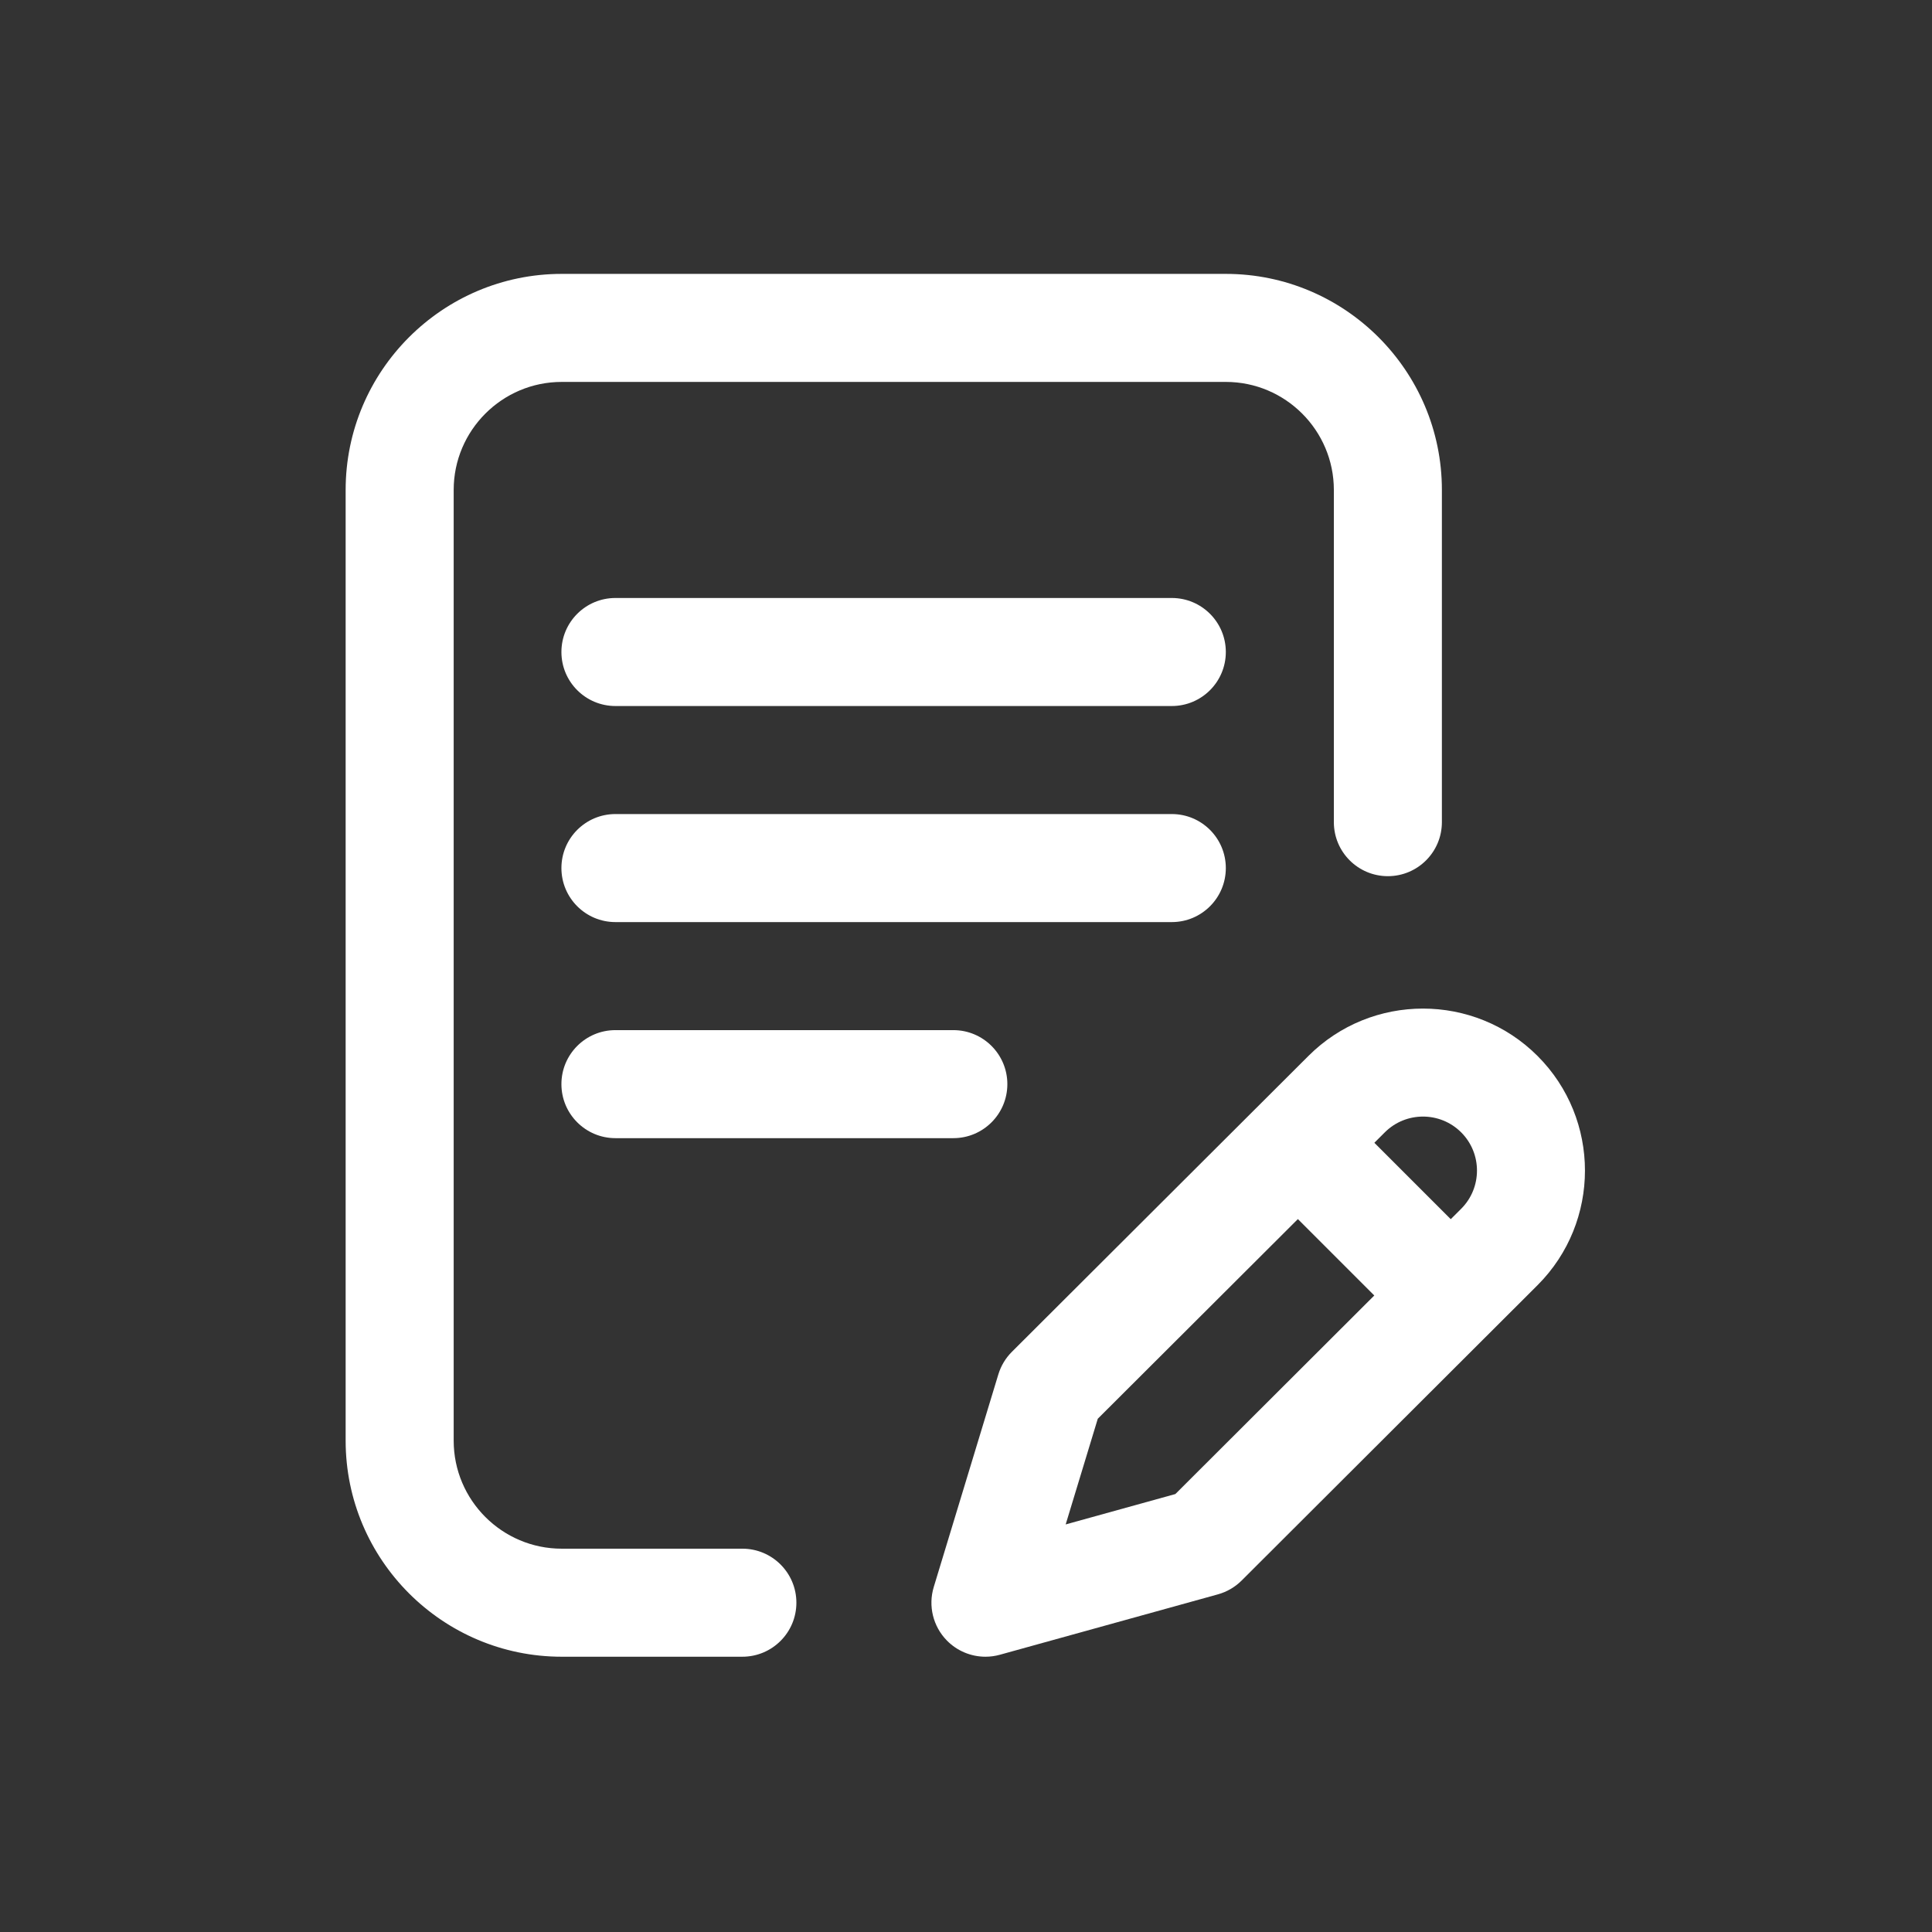
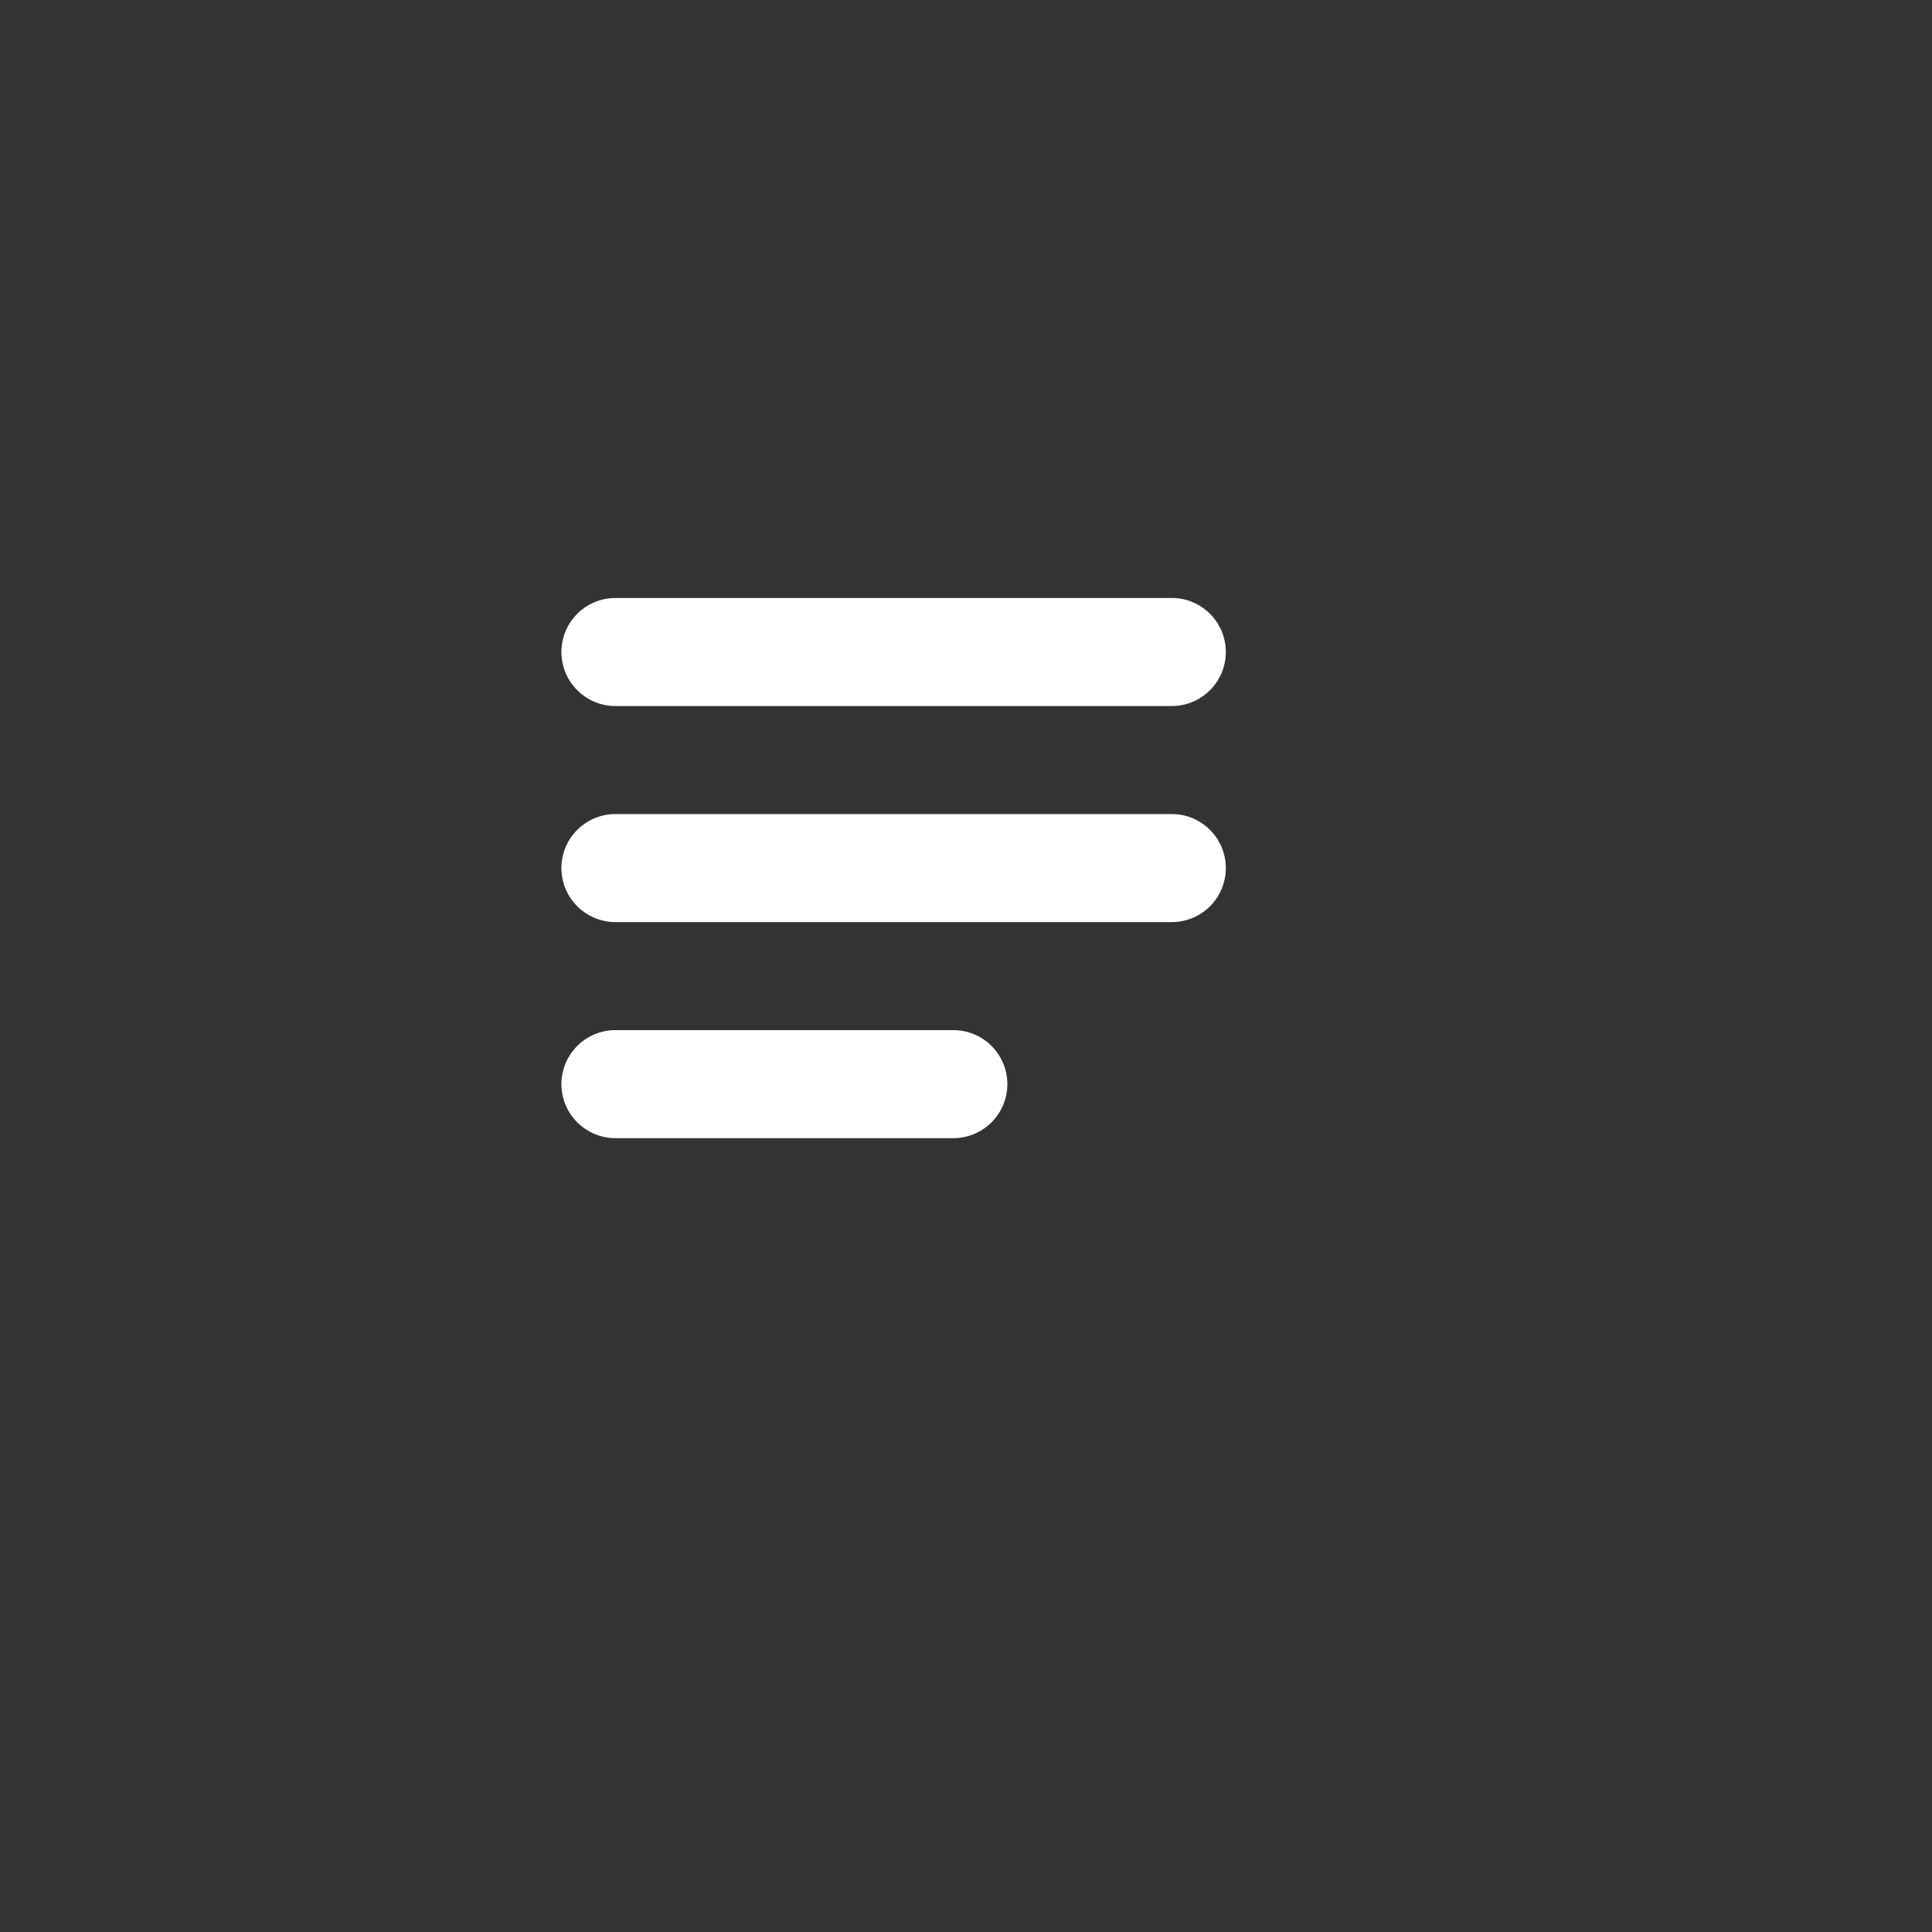
<svg xmlns="http://www.w3.org/2000/svg" width="100%" height="100%" viewBox="0 0 715 715" version="1.1" xml:space="preserve" style="fill-rule:evenodd;clip-rule:evenodd;stroke-linejoin:round;stroke-miterlimit:2;">
  <rect x="0" y="0" width="715" height="715" fill="#333333" stroke="none" />
  <g id="ArtBoard1" transform="matrix(1.396,0,0,1.396,0,0)">
-     <rect x="0" y="0" width="512" height="512" style="fill:none;" />
    <g transform="matrix(0.716,0,0,0.716,72.608,72.608)">
      <g>
        <g>
          <path d="M352.459,220C352.459,208.954 343.505,200 332.459,200L126.459,200C115.413,200 106.459,208.954 106.459,220C106.459,231.046 115.413,240 126.459,240L332.459,240C343.505,240 352.459,231.046 352.459,220Z" style="fill:white;fill-rule:nonzero;" />
          <path d="M126.459,280C115.413,280 106.459,288.954 106.459,300C106.459,311.046 115.413,320 126.459,320L251.57,320C262.616,320 271.57,311.046 271.57,300C271.57,288.954 262.616,280 251.57,280L126.459,280Z" style="fill:white;fill-rule:nonzero;" />
-           <path d="M173.459,472L106.57,472C84.514,472 66.57,454.056 66.57,432L66.57,80C66.57,57.944 84.514,40 106.57,40L352.459,40C374.515,40 392.459,57.944 392.459,80L392.459,203C392.459,214.046 401.413,223 412.459,223C423.505,223 432.459,214.046 432.459,203L432.459,80C432.459,35.888 396.571,0 352.459,0L106.57,0C62.458,0 26.57,35.888 26.57,80L26.57,432C26.57,476.112 62.458,512 106.57,512L173.459,512C184.505,512 193.459,503.046 193.459,492C193.459,480.954 184.505,472 173.459,472Z" style="fill:white;fill-rule:nonzero;" />
-           <path d="M467.884,289.572C444.49,266.178 406.426,266.177 383.047,289.556L273.244,399.116C270.912,401.443 269.192,404.309 268.234,407.461L244.321,486.186C242.201,493.166 244.048,500.745 249.142,505.966C252.958,509.877 258.142,512 263.459,512C265.238,512 267.034,511.762 268.797,511.273L349.522,488.912C352.844,487.992 355.872,486.229 358.312,483.793L467.885,374.426C491.279,351.032 491.279,312.968 467.884,289.572ZM333.776,451.768L293.164,463.018L305.049,423.889L379.138,349.964L407.428,378.254L333.776,451.768ZM439.615,346.13L435.74,349.997L407.455,321.712L411.317,317.858C419.115,310.06 431.803,310.06 439.601,317.858C447.399,325.656 447.399,338.344 439.615,346.13Z" style="fill:white;fill-rule:nonzero;" />
          <path d="M332.459,120L126.459,120C115.413,120 106.459,128.954 106.459,140C106.459,151.046 115.413,160 126.459,160L332.459,160C343.505,160 352.459,151.046 352.459,140C352.459,128.954 343.505,120 332.459,120Z" style="fill:white;fill-rule:nonzero;" />
        </g>
      </g>
    </g>
  </g>
</svg>